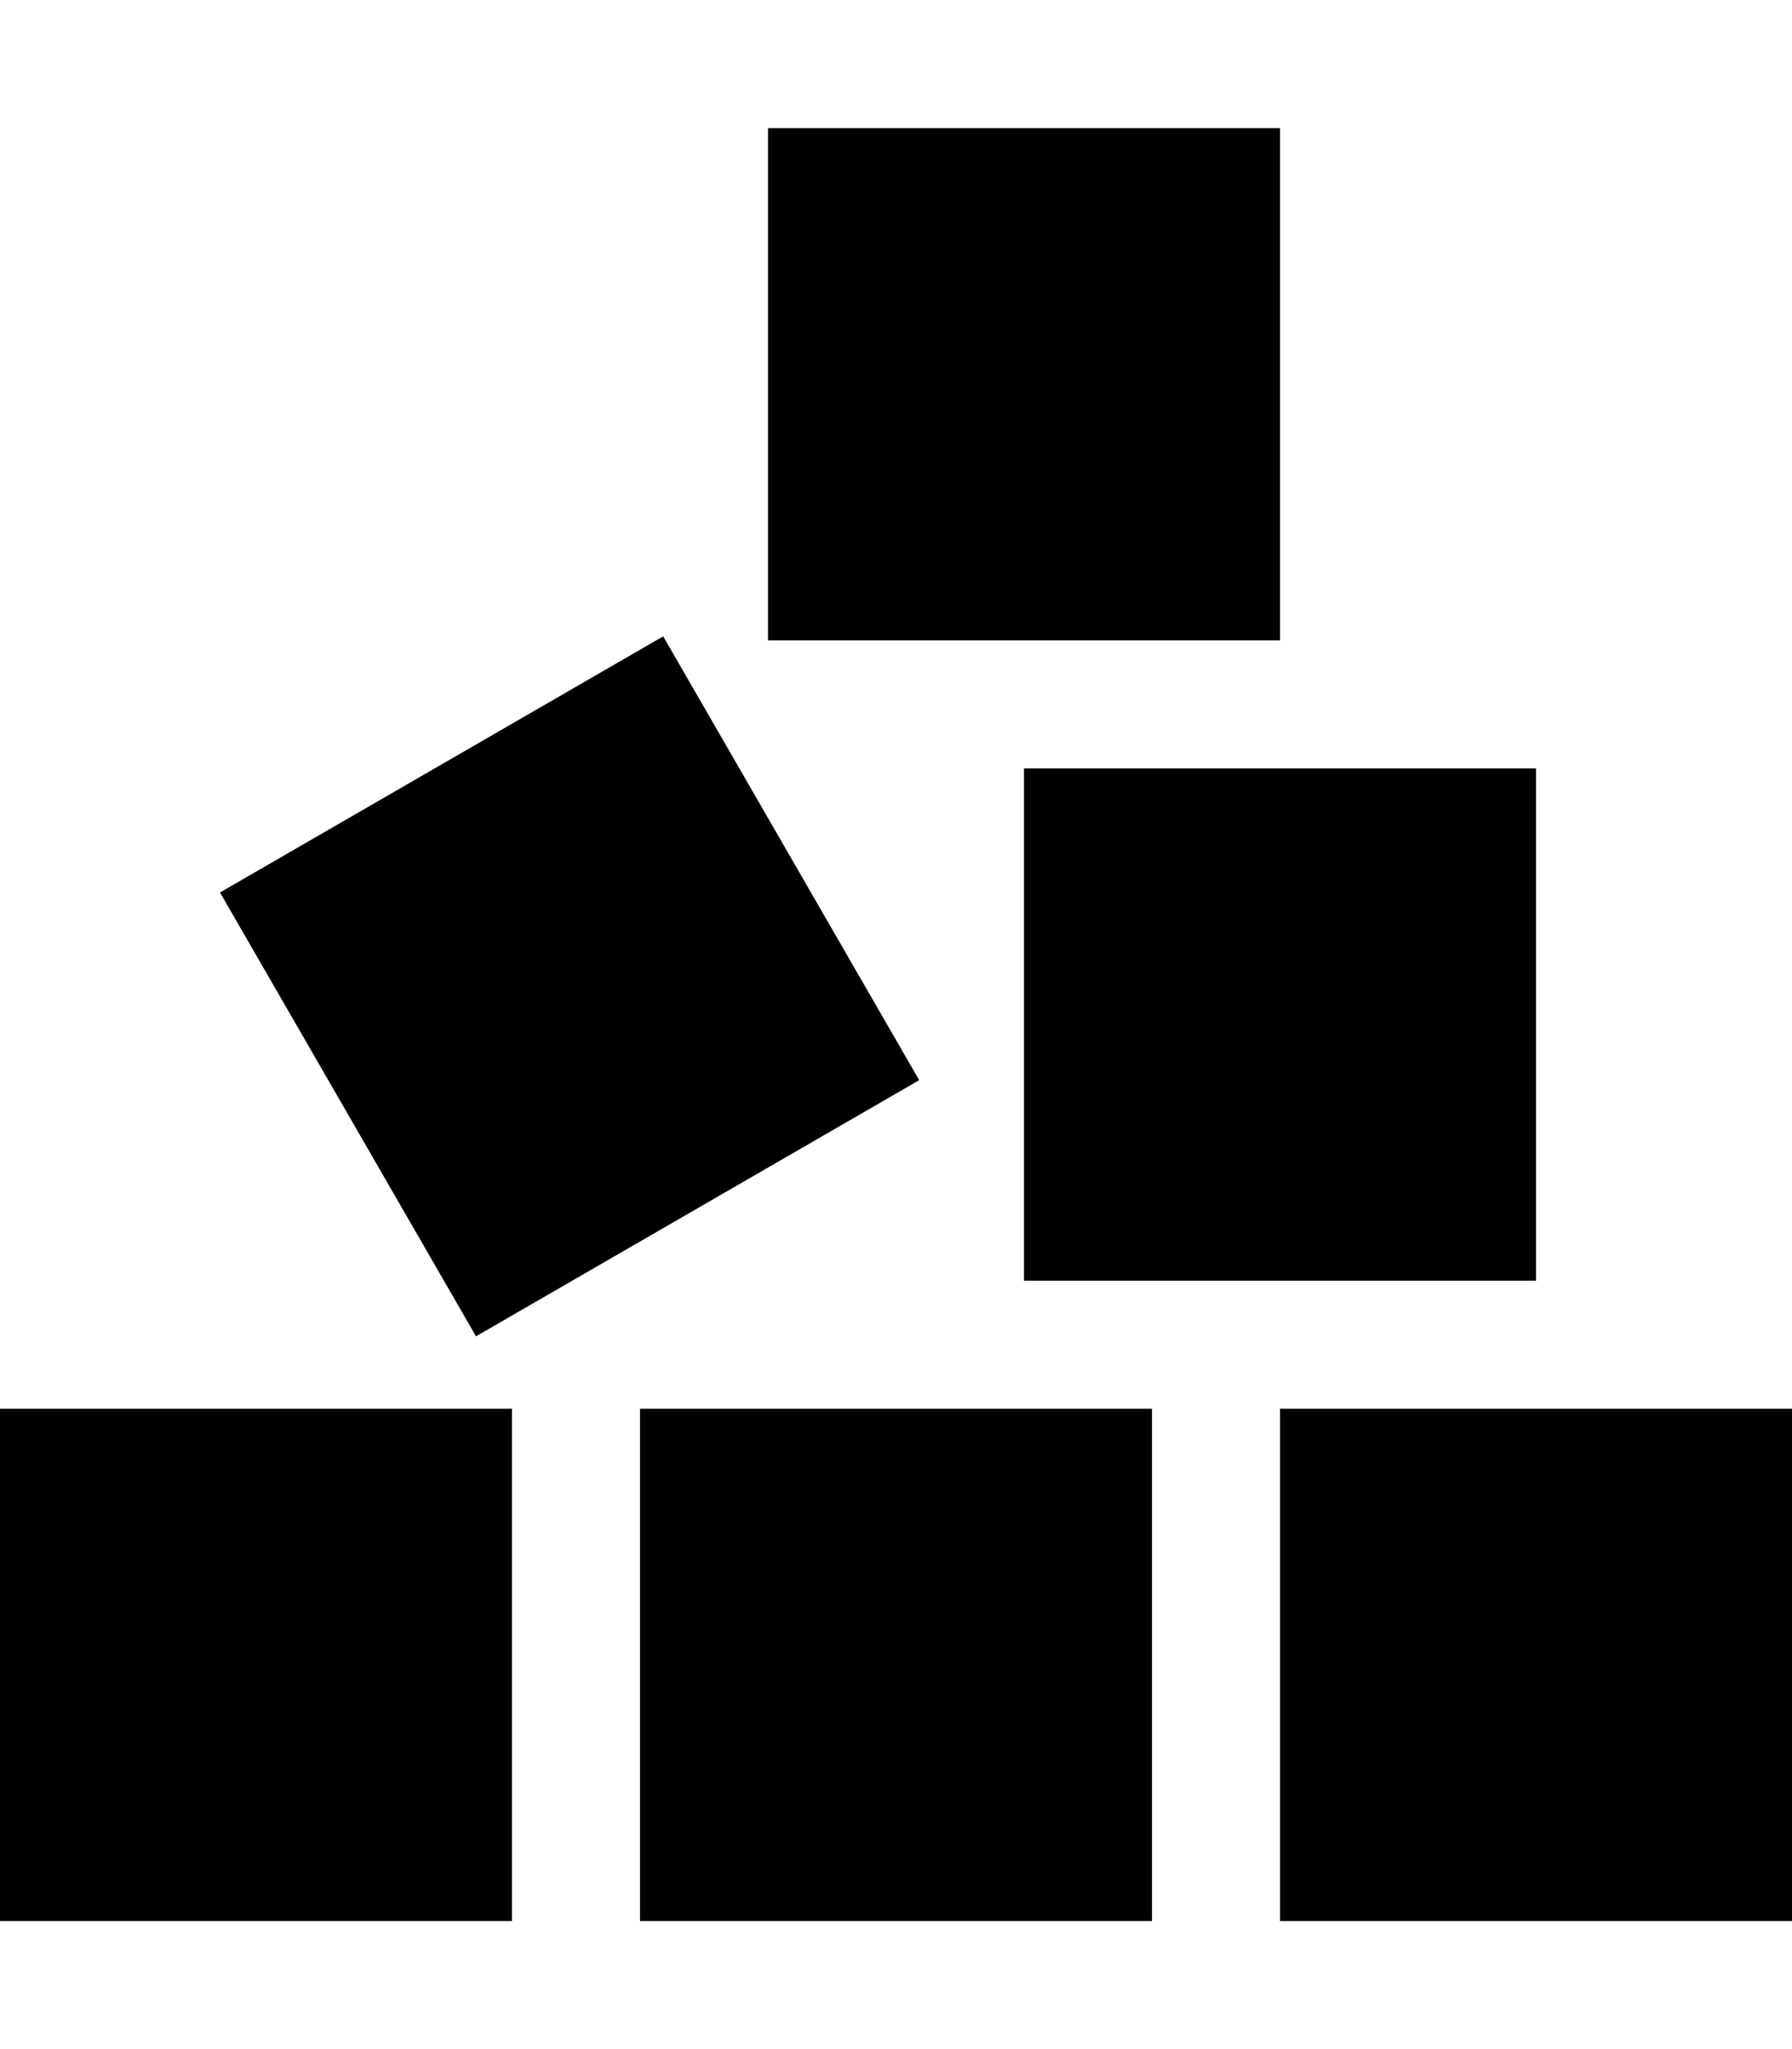
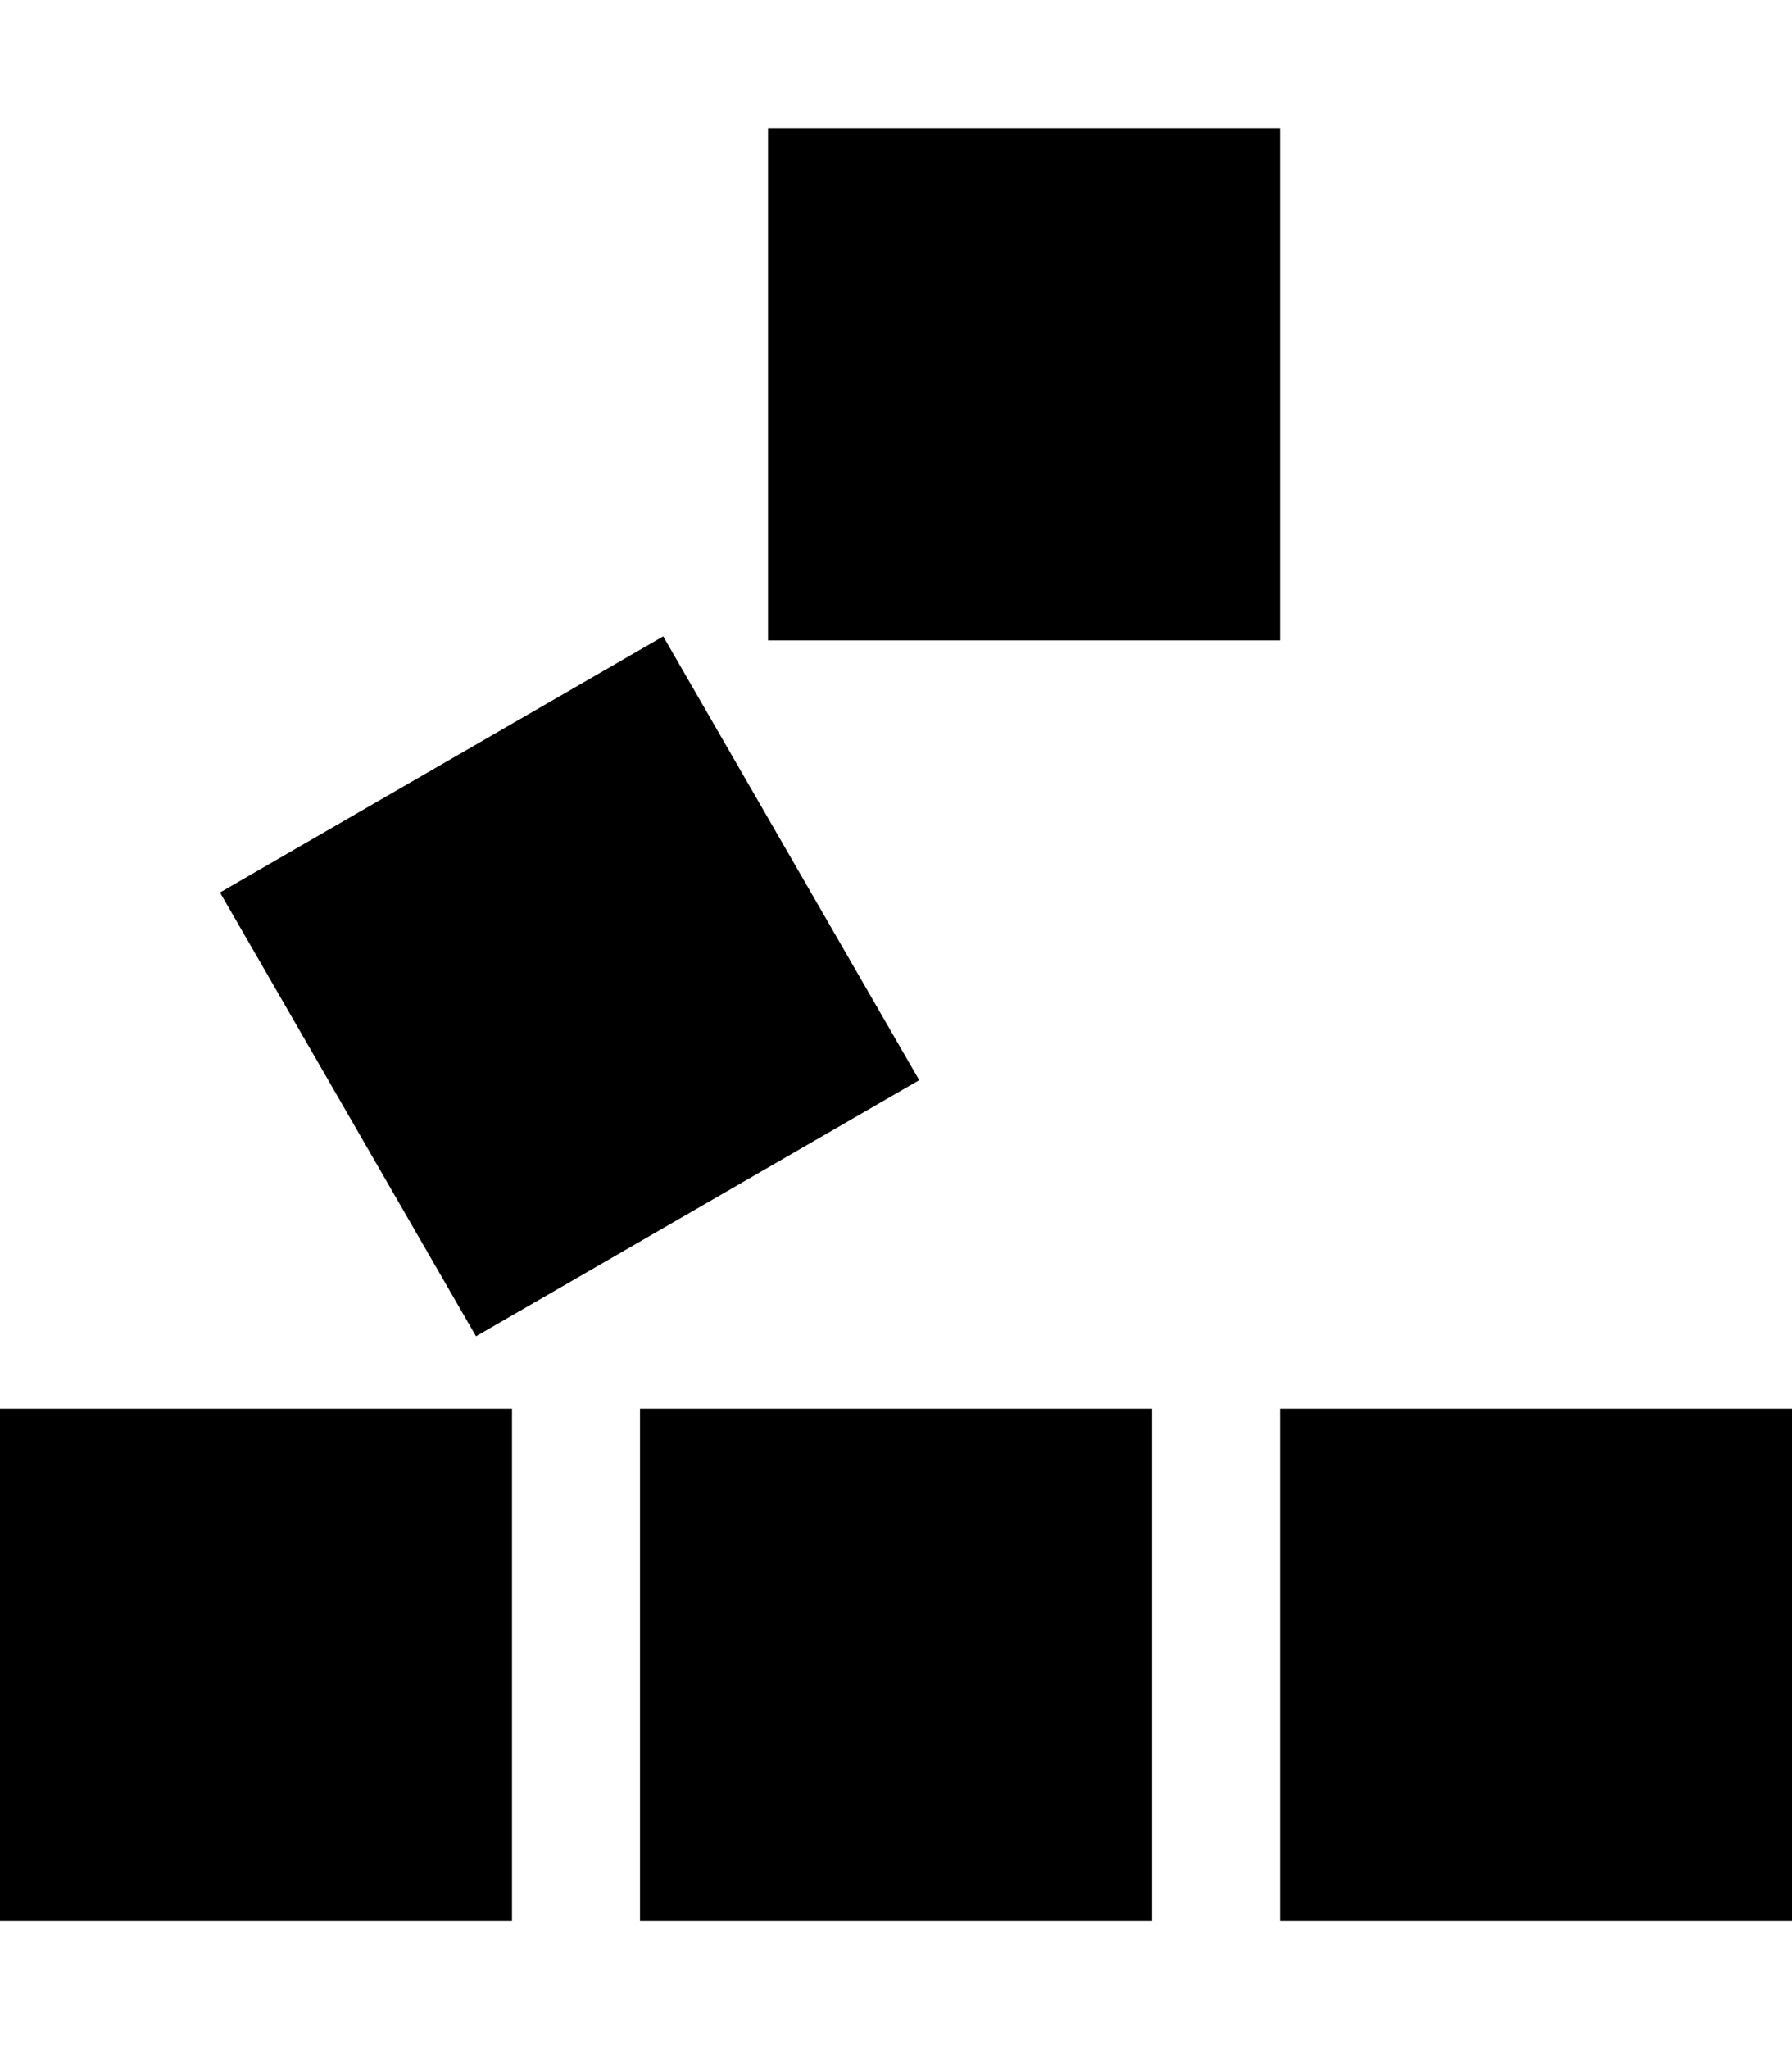
<svg xmlns="http://www.w3.org/2000/svg" viewBox="0 0 448 512">
-   <path d="M192 32V160H320V32H192zM165.8 159L55 223l64 110.9 110.8-64L165.8 159zM256 192V320H384V192H256zM448 480V352H320V480H448zM160 352V480H288V352H160zm-32 0H0V480H128V352z" />
+   <path d="M192 32V160H320V32H192zM165.8 159L55 223l64 110.9 110.8-64L165.8 159zM256 192V320V192H256zM448 480V352H320V480H448zM160 352V480H288V352H160zm-32 0H0V480H128V352z" />
</svg>